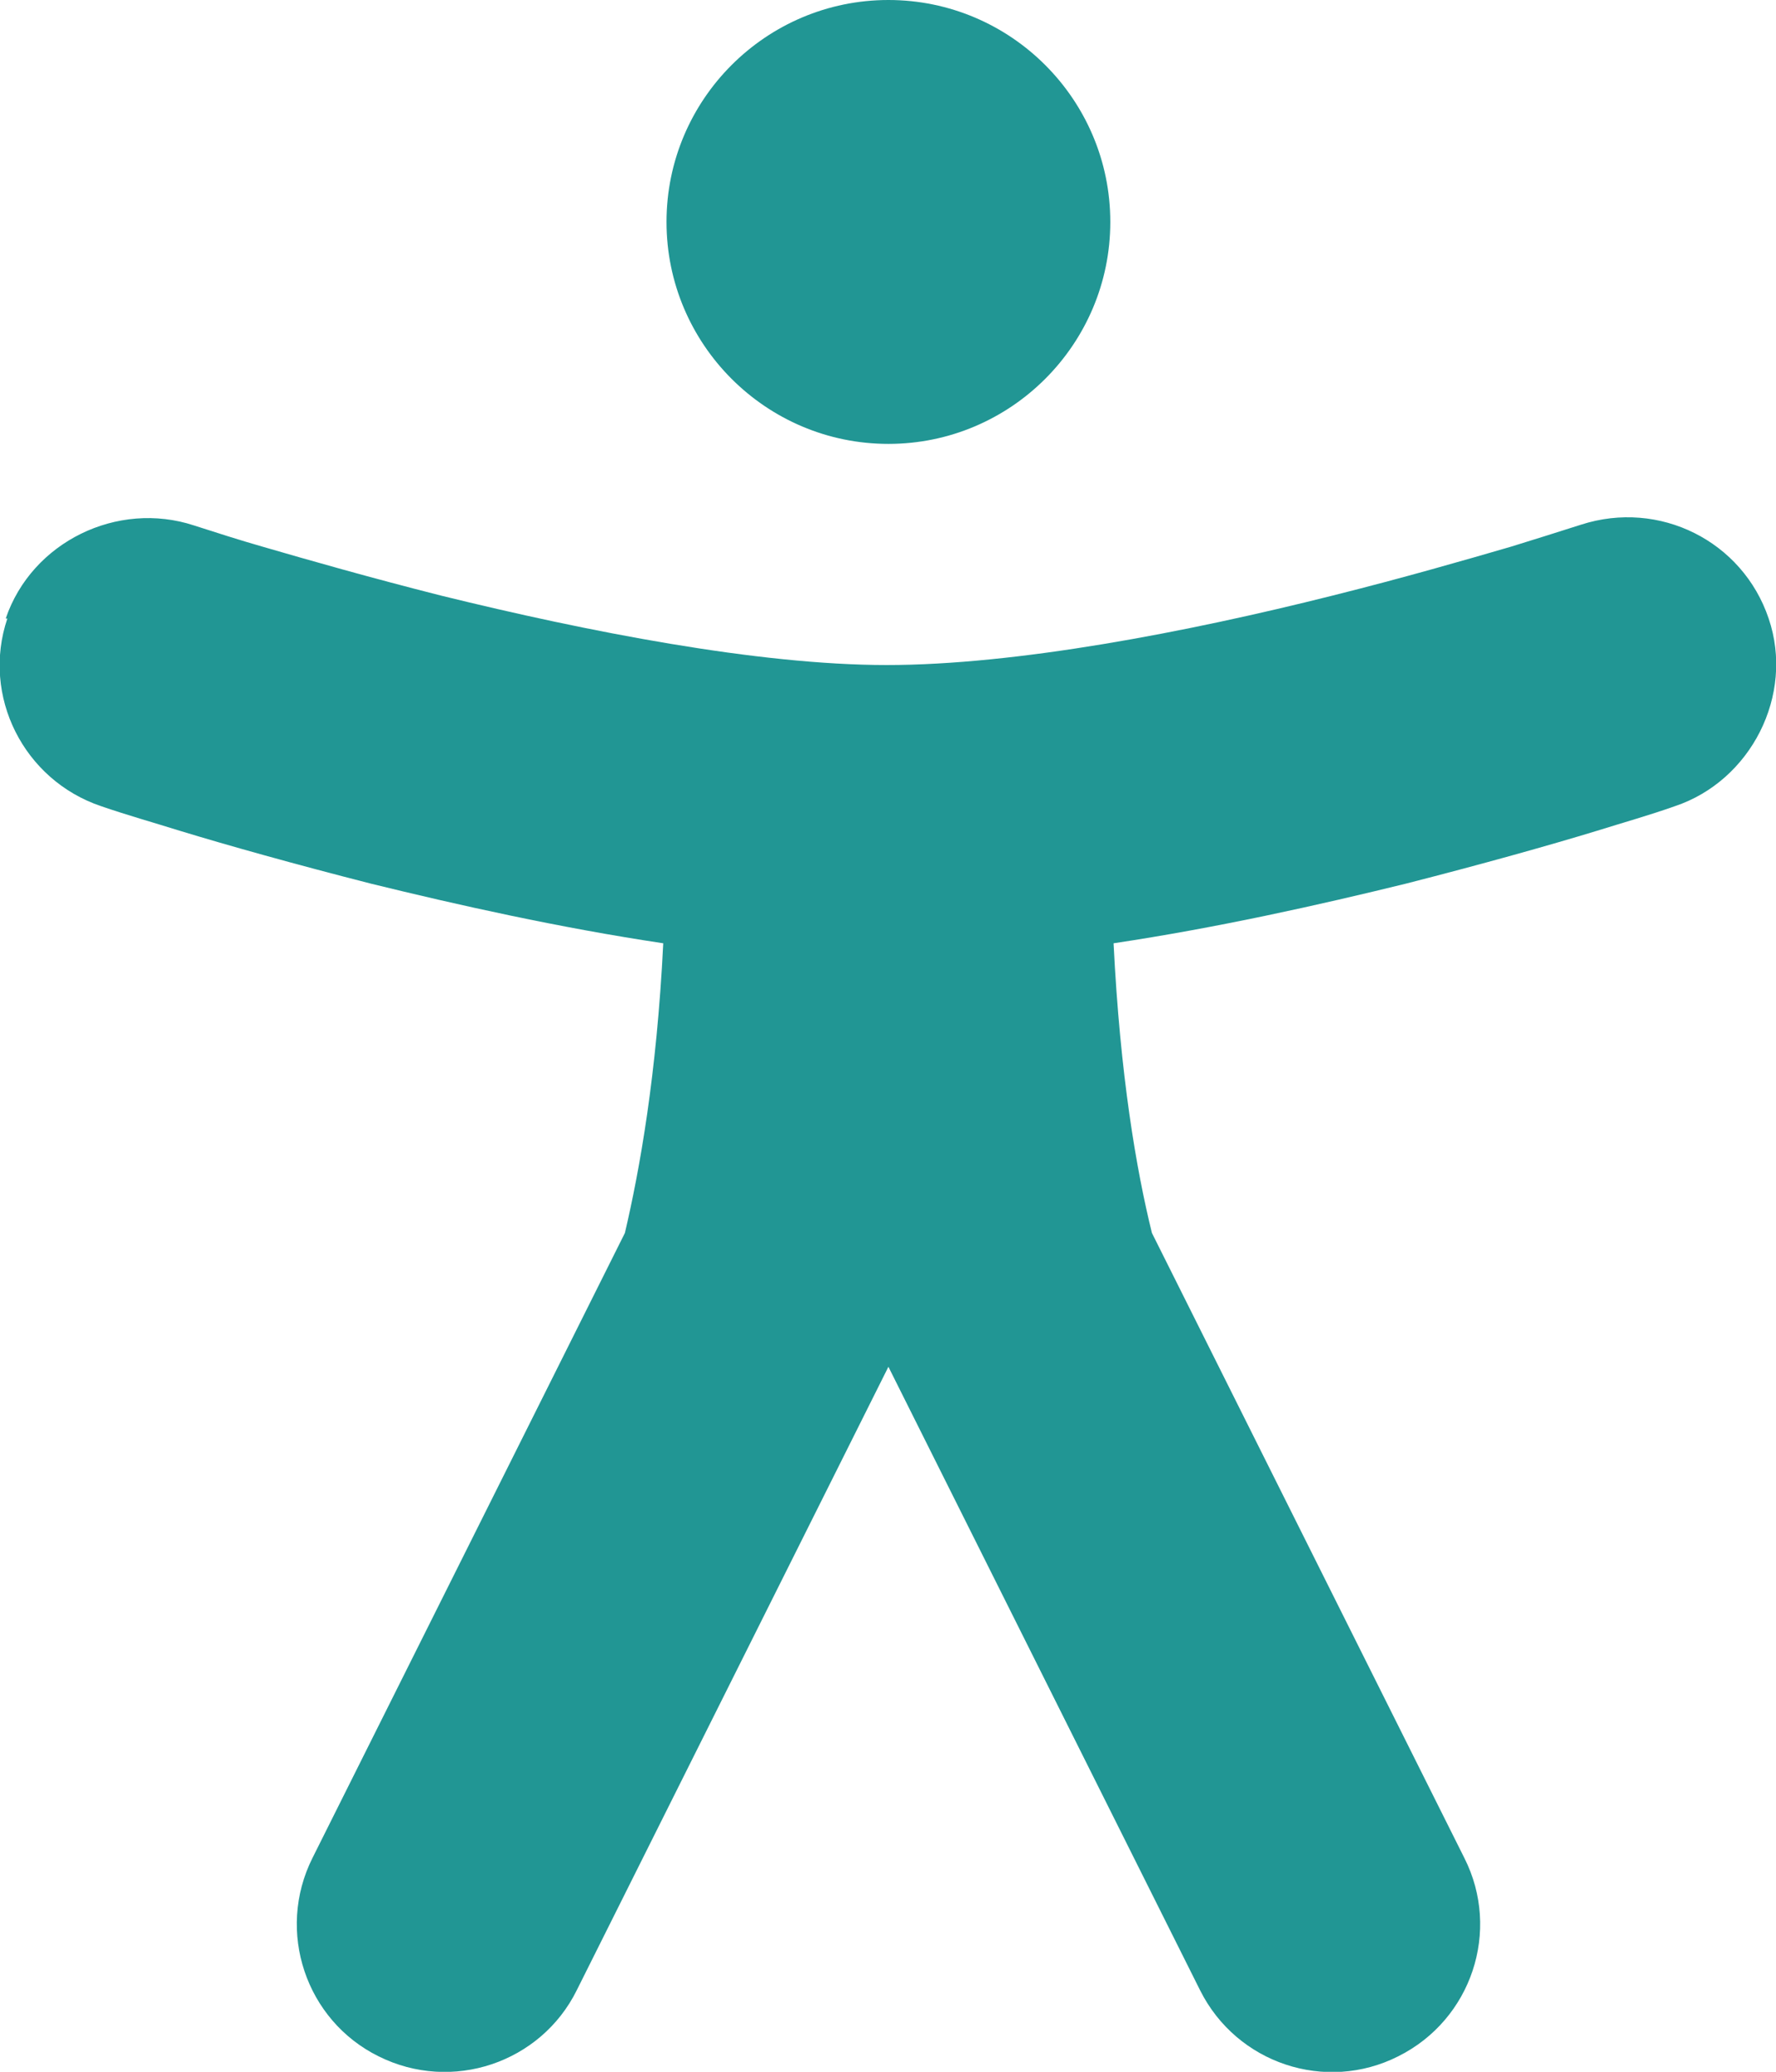
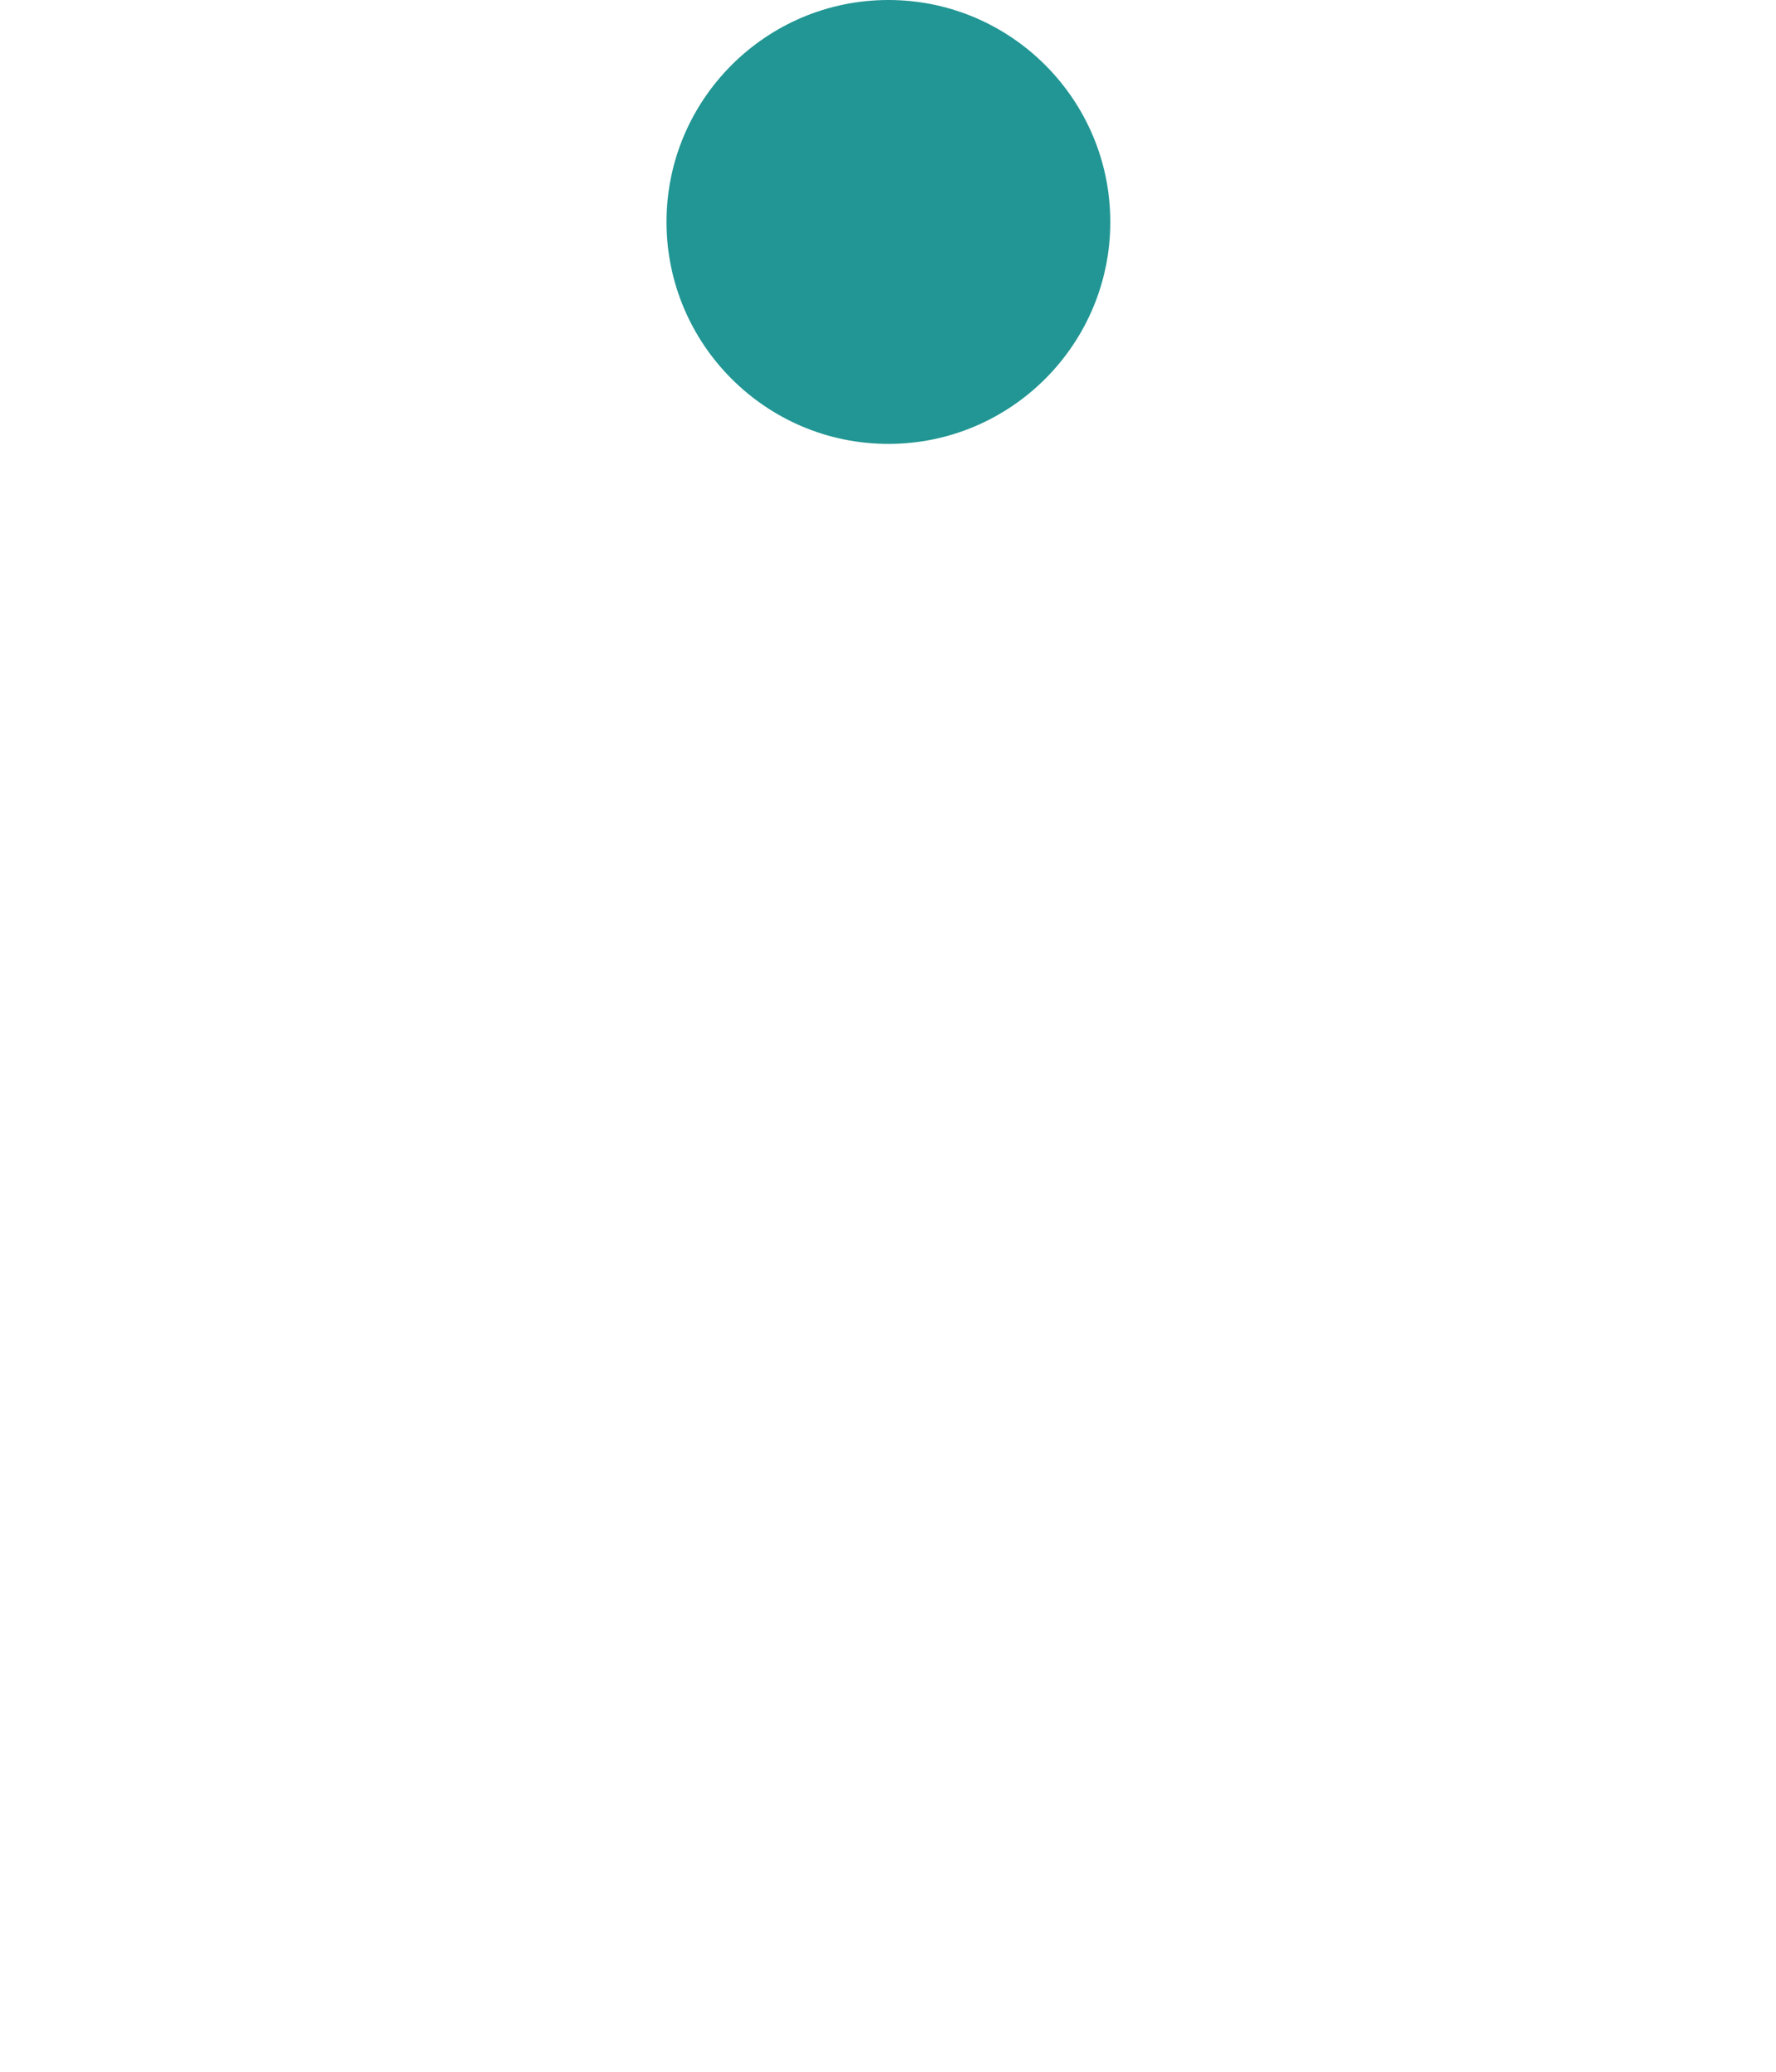
<svg xmlns="http://www.w3.org/2000/svg" id="Layer_1" data-name="Layer 1" viewBox="0 0 21.77 25.39">
  <defs>
    <style>
      .cls-1 {
        fill: #219694;
      }
    </style>
  </defs>
  <path class="cls-1" d="m13.61,2.72c0,1.5-1.22,2.72-2.72,2.72s-2.72-1.22-2.72-2.72,1.22-2.72,2.72-2.72,2.72,1.22,2.72,2.72Z" />
-   <path class="cls-1" d="m.09,7.58c-.32.95.2,1.98,1.15,2.3.32.11.64.2.96.3.59.18,1.41.41,2.35.65,1.06.26,2.31.54,3.58.73-.08,1.62-.29,2.78-.47,3.55l-3.83,7.66c-.45.9-.08,1.99.81,2.43.9.45,1.99.08,2.43-.81l3.82-7.64,3.82,7.64c.45.9,1.54,1.26,2.43.81.9-.45,1.26-1.54.81-2.43l-3.83-7.66c-.19-.77-.39-1.93-.47-3.55,1.27-.19,2.52-.47,3.58-.73.94-.24,1.76-.47,2.35-.65.32-.1.64-.19.95-.3.93-.31,1.47-1.36,1.15-2.3-.32-.95-1.34-1.46-2.3-1.15-.28.09-.57.18-.86.27-.55.16-1.31.38-2.19.6-1.79.45-3.88.85-5.46.85s-3.67-.41-5.46-.85c-.87-.22-1.64-.44-2.19-.6-.28-.08-.56-.17-.84-.26-.94-.31-1.99.2-2.31,1.14Z" />
</svg>